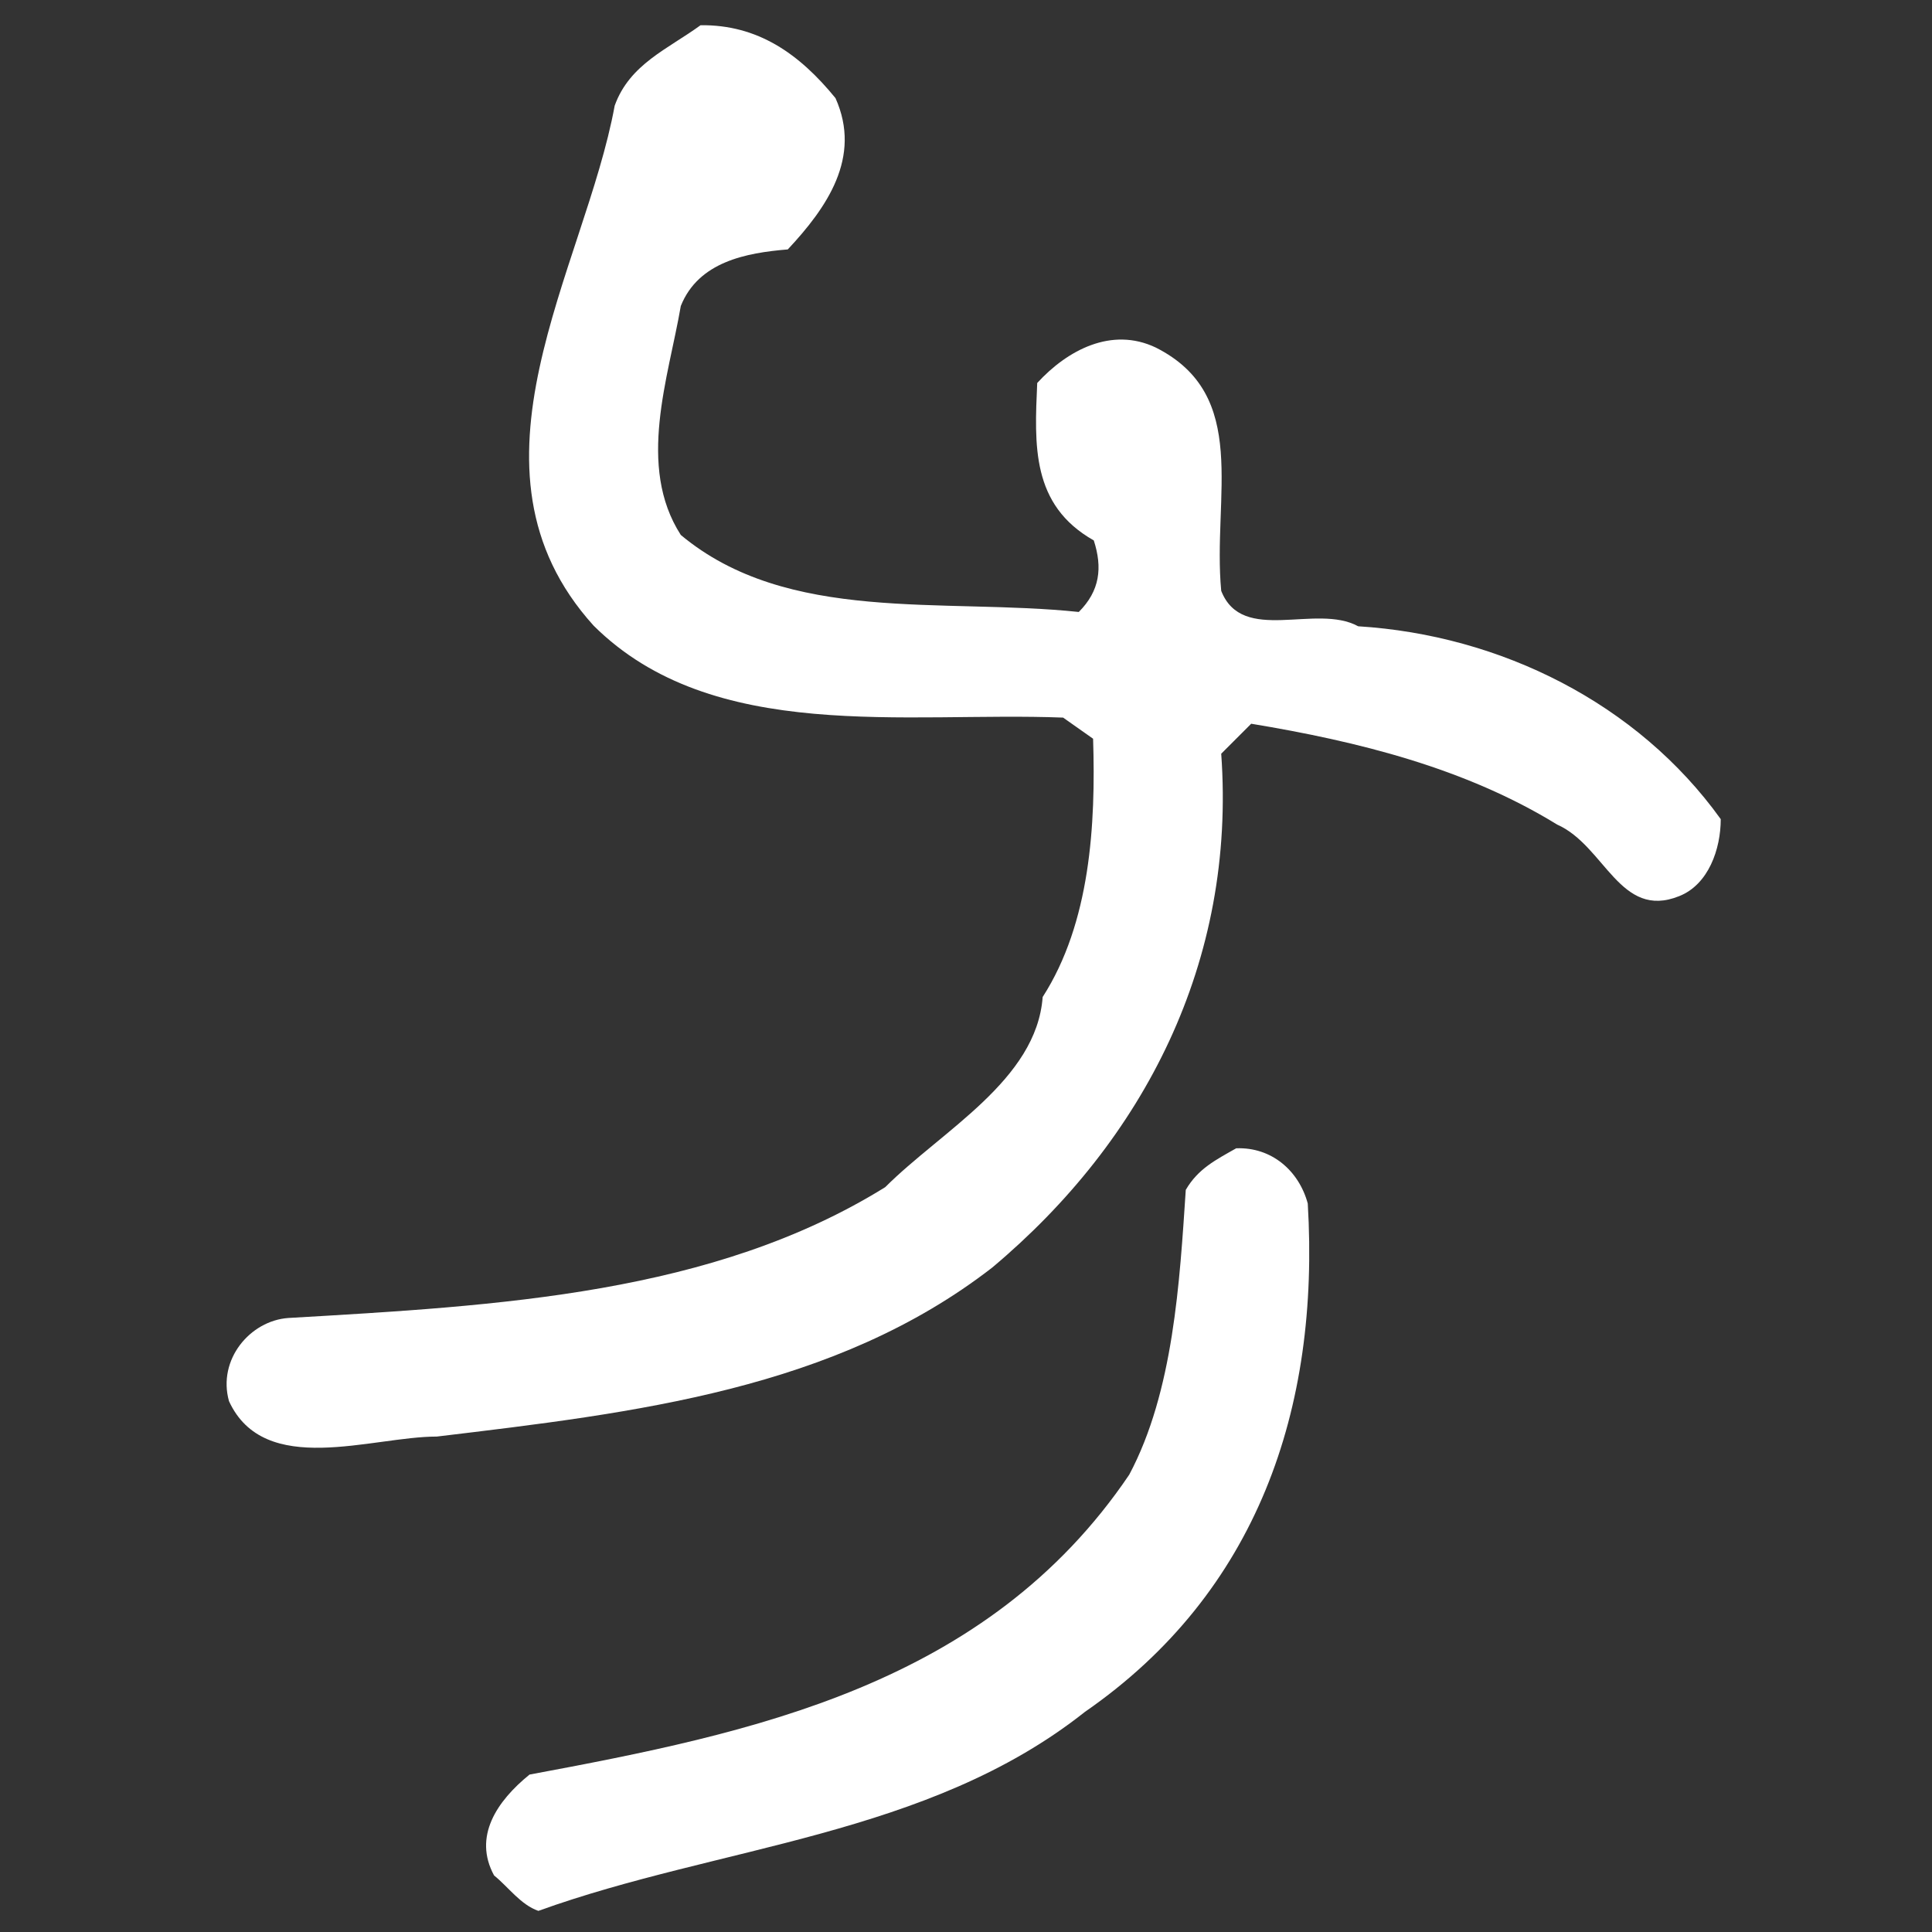
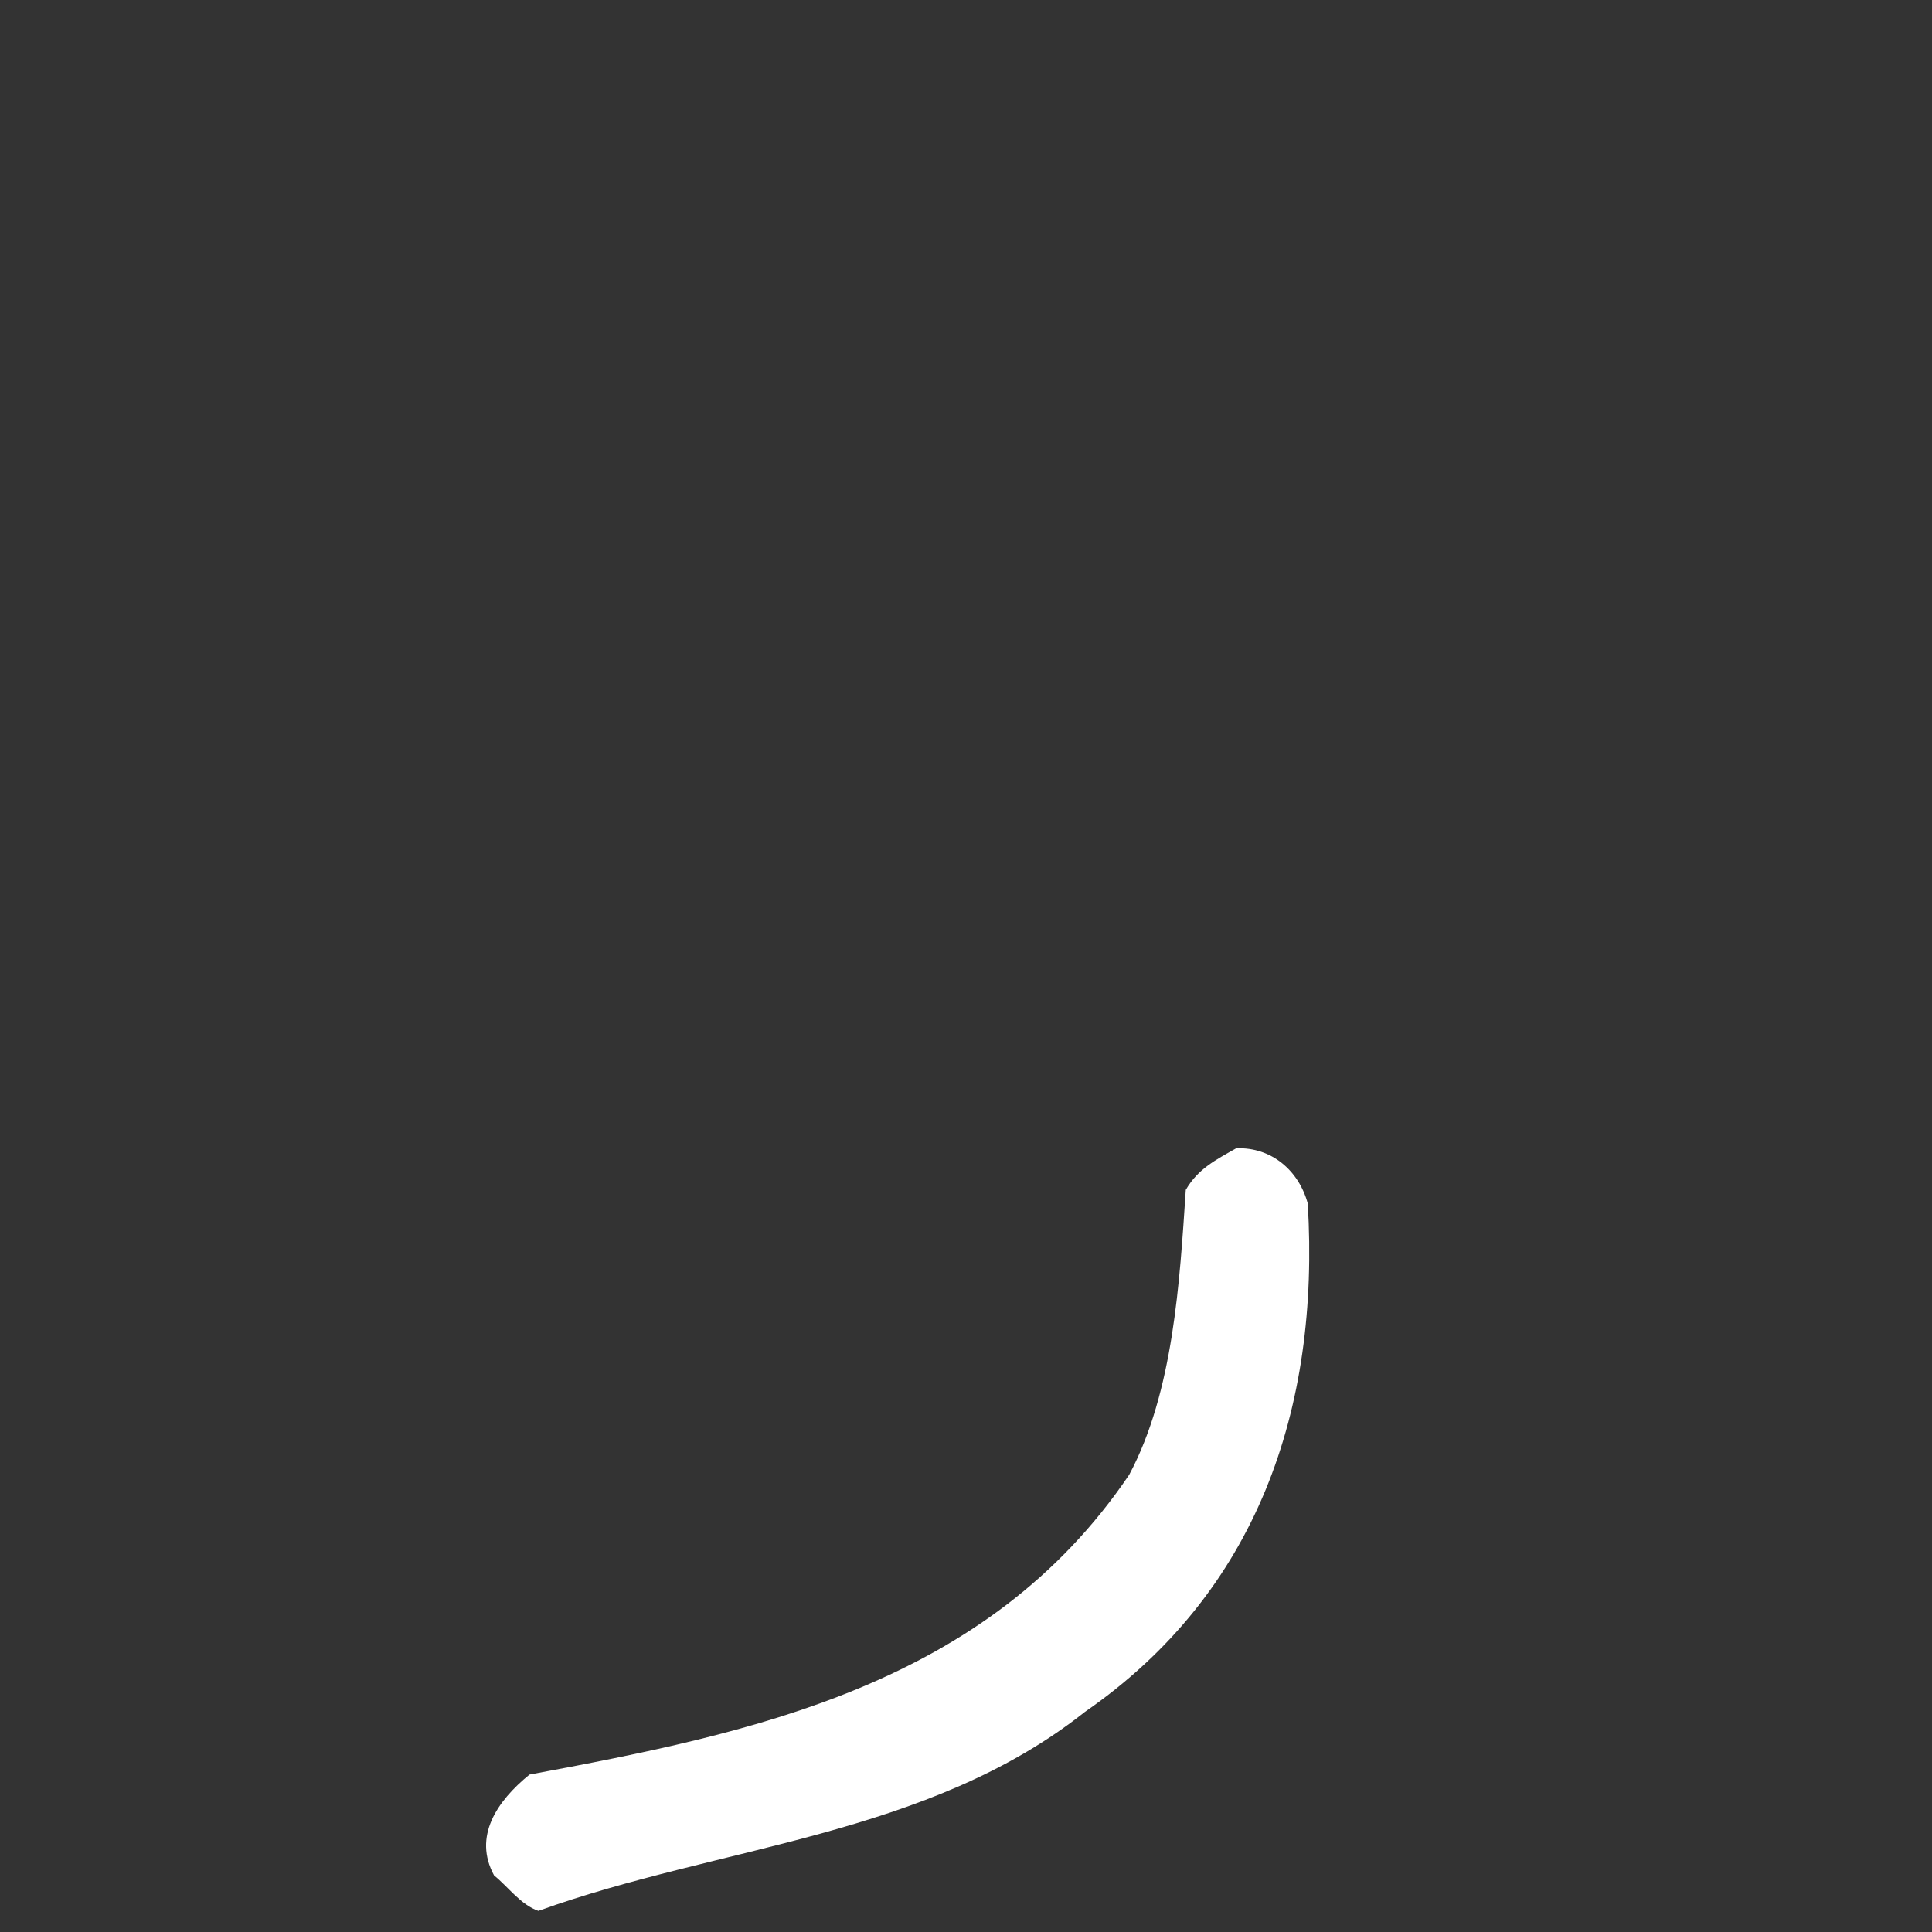
<svg xmlns="http://www.w3.org/2000/svg" version="1.1" id="Layer_1" x="0px" y="0px" viewBox="0 0 283.5 283.5" style="enable-background:new 0 0 283.5 283.5;" xml:space="preserve">
  <rect x="0" y="0" width="283.5" height="283.5" fill="#333333" stroke="none" />
  <style type="text/css">
	.st0{fill:#FFFFFF;enable-background:new    ;}
</style>
-   <path class="st0" d="M122.6,14.4c3.9,8.7-1.3,16.1-7,22.2c-6.1,0.5-13.1,1.8-15.7,8.3c-1.8,10.5-6.5,23.5,0,33.6  c15.7,13.1,38.4,9.2,58.4,11.3c3.1-3.1,3.5-6.5,2.2-10.5c-9.2-5.2-8.7-14-8.3-23.1c4.4-4.8,10.9-8.3,17.4-5.2  c13.9,7,8.3,21.8,9.6,35.7c3.1,7.9,13.9,1.8,20.1,5.2c20.9,1.3,41,11.3,53.2,28.3c0,4.4-1.8,9.6-6.1,11.3  c-8.7,3.5-10.9-7.4-17.9-10.5c-13.5-8.3-29.2-12.2-44.9-14.8l-4.4,4.4c2.2,30.5-11.3,56.7-33.6,75.4c-23.1,17.9-52.3,21.3-81.5,24.8  c-9.6,0-25.3,6.1-30.5-5.2c-1.7-6.1,3.1-11.8,8.7-12.2c31-1.8,62.3-3.5,87.6-19.2c8.3-8.3,22.2-15.7,23.1-27.9  c7-10.9,7.8-25.3,7.4-37.9l-4.4-3.1c-23.1-0.9-51.4,3.9-68.9-13.5c-20.9-23.1-1.3-52.3,3.1-76.3c2.2-6.1,7.8-8.3,12.6-11.8  C111.2,3.6,117.3,7.9,122.6,14.4" />
  <path class="st0" d="M191.9,176.6c1.8,30.1-7.4,57.1-32.7,74.6c-23.1,18.3-53.6,19.6-80.2,29.2c-2.6-0.9-4.4-3.5-6.5-5.2  c-3.1-5.7,0.4-10.9,5.2-14.8c32.7-6.1,67.1-13.1,88-44c6.5-12.2,7.4-28.3,8.3-41.8c1.8-3.1,4.4-4.4,7.4-6.1  C186.6,168.3,190.6,171.8,191.9,176.6" />
</svg>